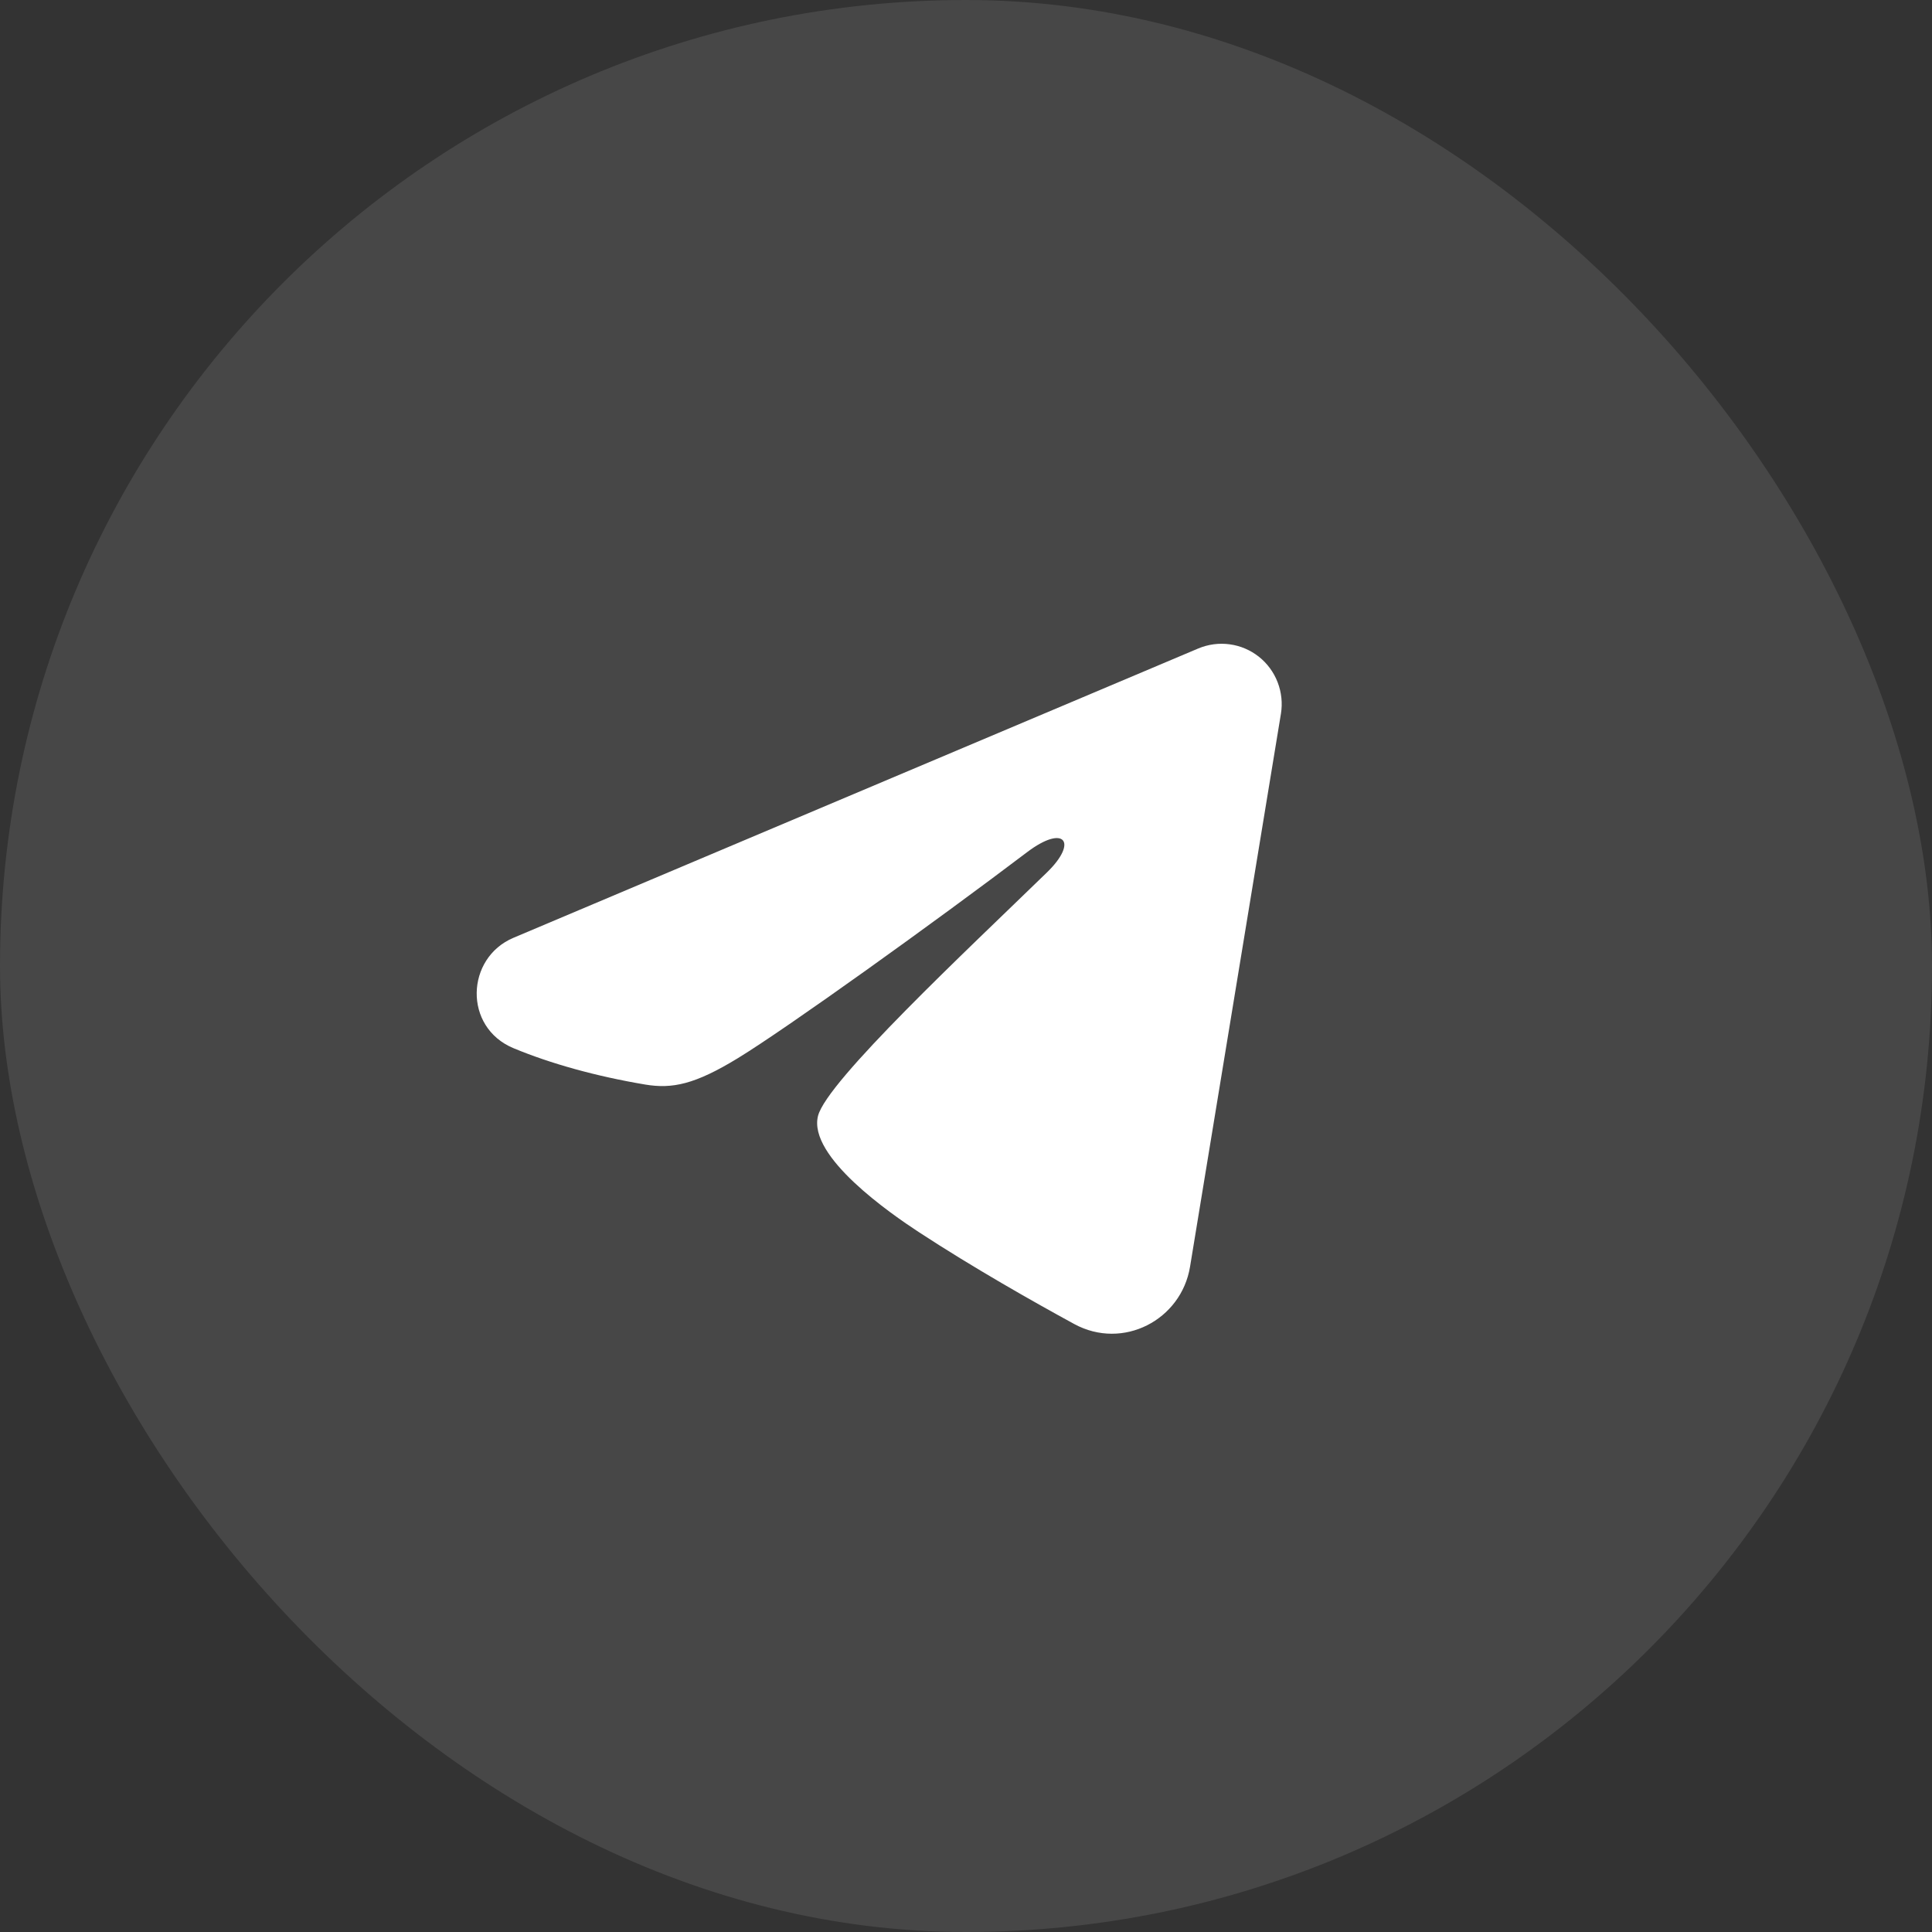
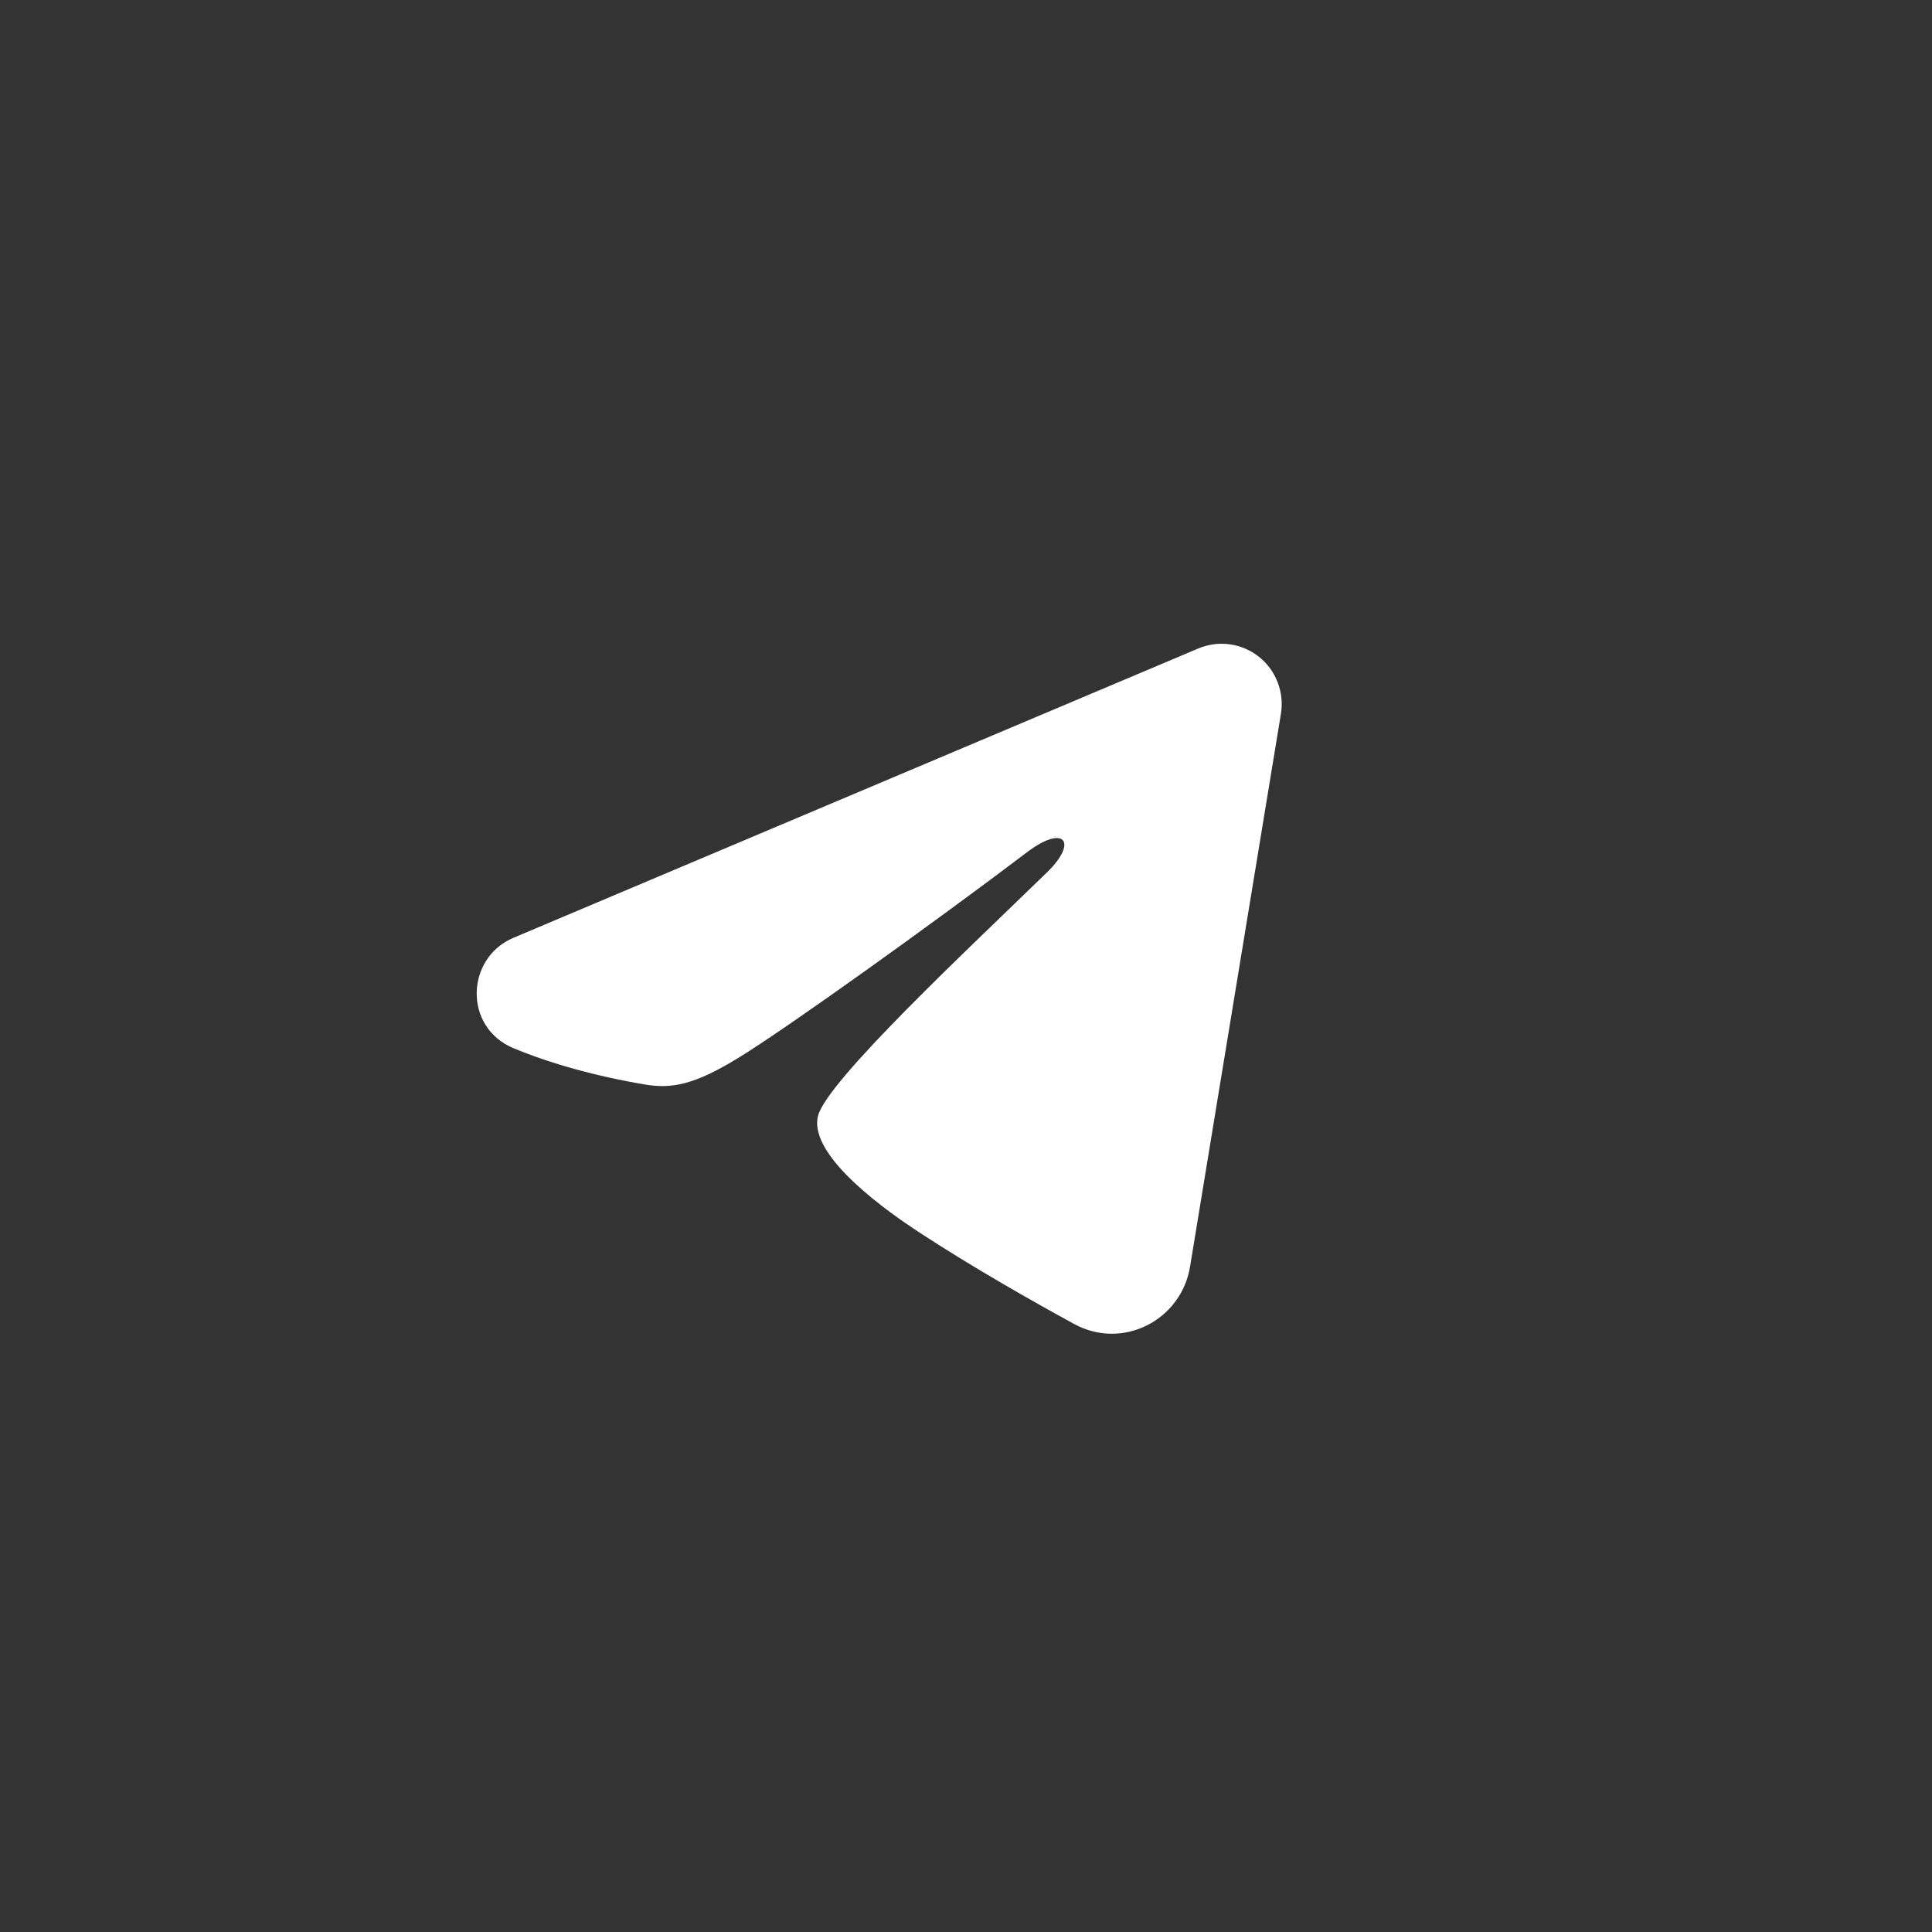
<svg xmlns="http://www.w3.org/2000/svg" width="30" height="30" viewBox="0 0 30 30" fill="none">
  <rect x="0" y="0" width="30" height="30" fill="#333333" stroke="none" />
-   <rect width="30" height="30" rx="15" fill="rgba(255, 255, 255, 0.1)" />
-   <path fill-rule="evenodd" clip-rule="evenodd" d="M18.608 10.069C18.761 10.005 18.93 9.982 19.095 10.005C19.26 10.027 19.416 10.094 19.547 10.197C19.678 10.301 19.779 10.438 19.839 10.594C19.899 10.75 19.917 10.919 19.89 11.084L18.479 19.669C18.343 20.497 17.437 20.971 16.68 20.559C16.047 20.214 15.107 19.682 14.261 19.128C13.838 18.85 12.543 17.961 12.702 17.328C12.839 16.787 15.015 14.754 16.259 13.545C16.747 13.07 16.525 12.796 15.948 13.233C14.516 14.318 12.218 15.967 11.458 16.431C10.787 16.841 10.438 16.91 10.02 16.841C9.257 16.713 8.55 16.516 7.973 16.276C7.193 15.951 7.231 14.876 7.973 14.562L18.608 10.069Z" fill="white" />
+   <path fill-rule="evenodd" clip-rule="evenodd" d="M18.608 10.069C18.761 10.005 18.93 9.982 19.095 10.005C19.26 10.027 19.416 10.094 19.547 10.197C19.678 10.301 19.779 10.438 19.839 10.594C19.899 10.75 19.917 10.919 19.89 11.084L18.479 19.669C18.343 20.497 17.437 20.971 16.68 20.559C16.047 20.214 15.107 19.682 14.261 19.128C13.838 18.85 12.543 17.961 12.702 17.328C12.839 16.787 15.015 14.754 16.259 13.545C16.747 13.07 16.525 12.796 15.948 13.233C14.516 14.318 12.218 15.967 11.458 16.431C10.787 16.841 10.438 16.91 10.02 16.841C9.257 16.713 8.55 16.516 7.973 16.276C7.193 15.951 7.231 14.876 7.973 14.562L18.608 10.069" fill="white" />
</svg>